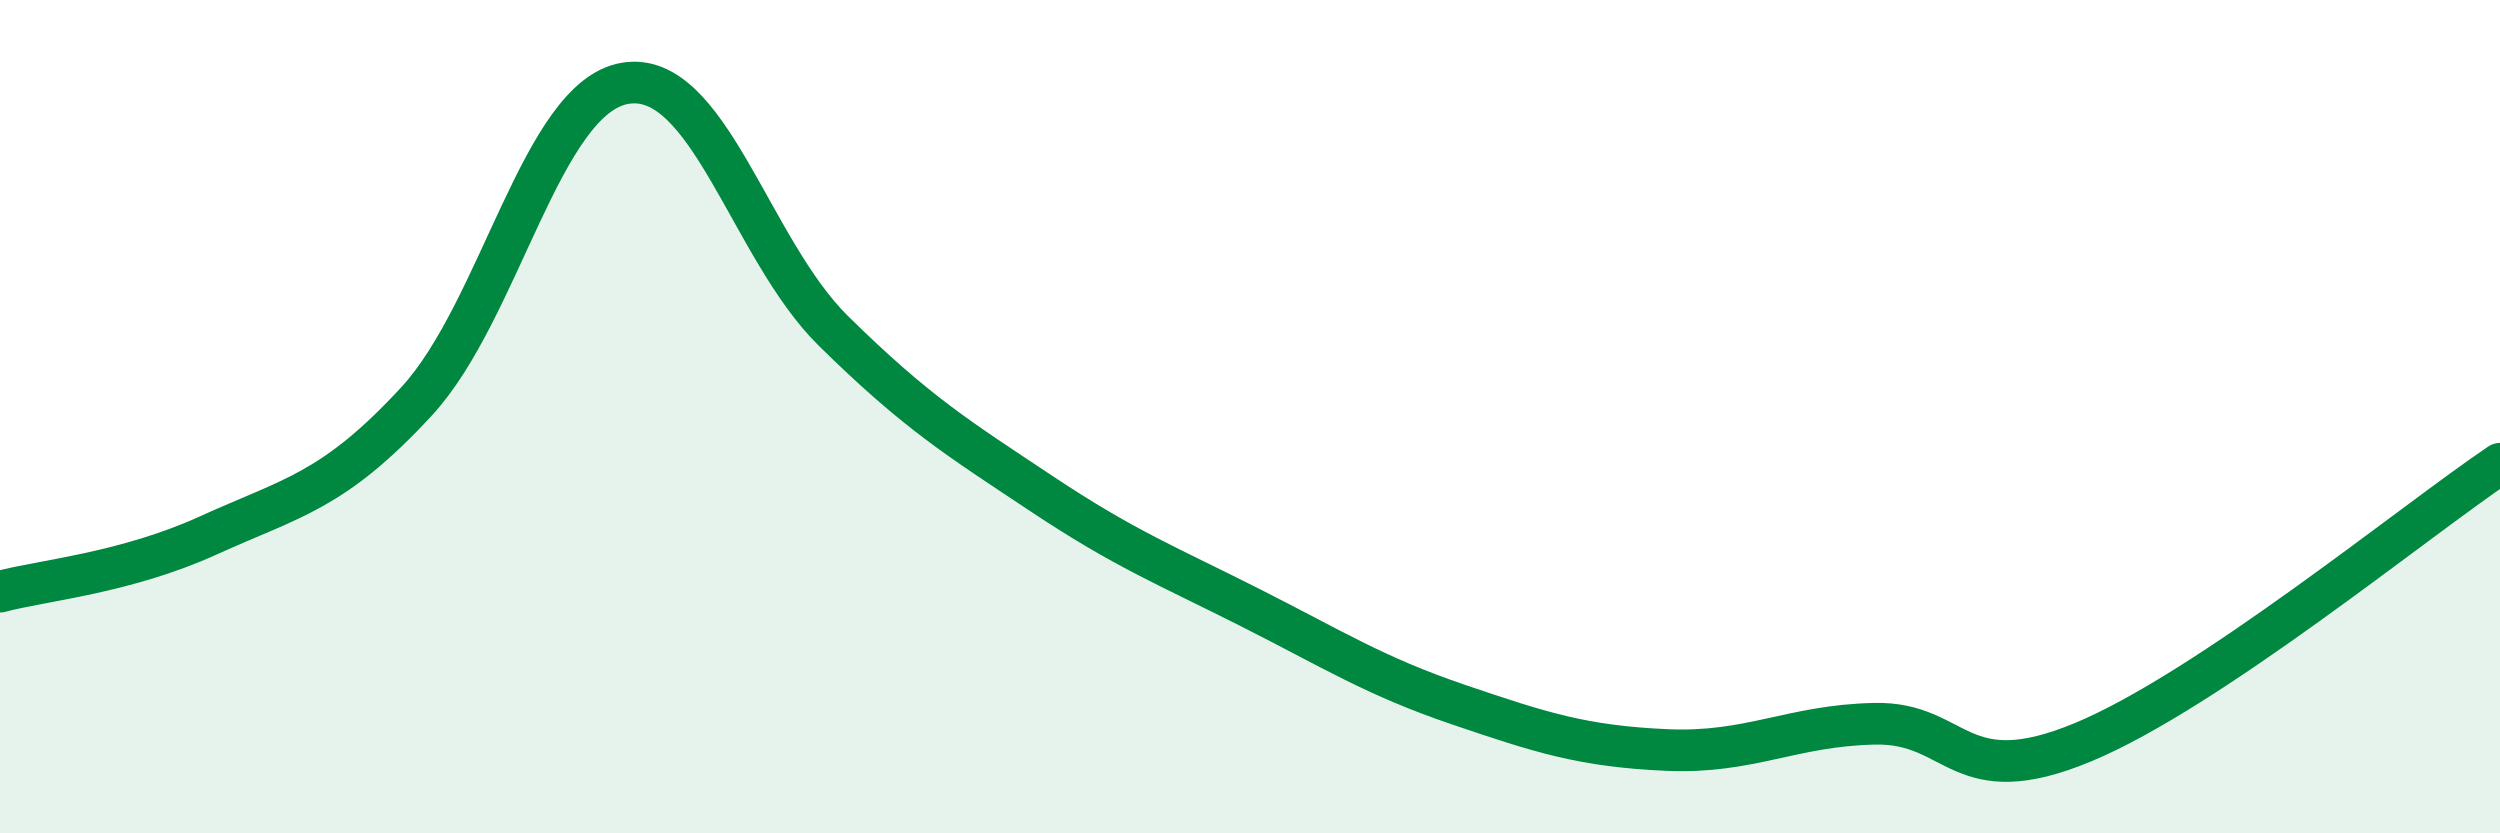
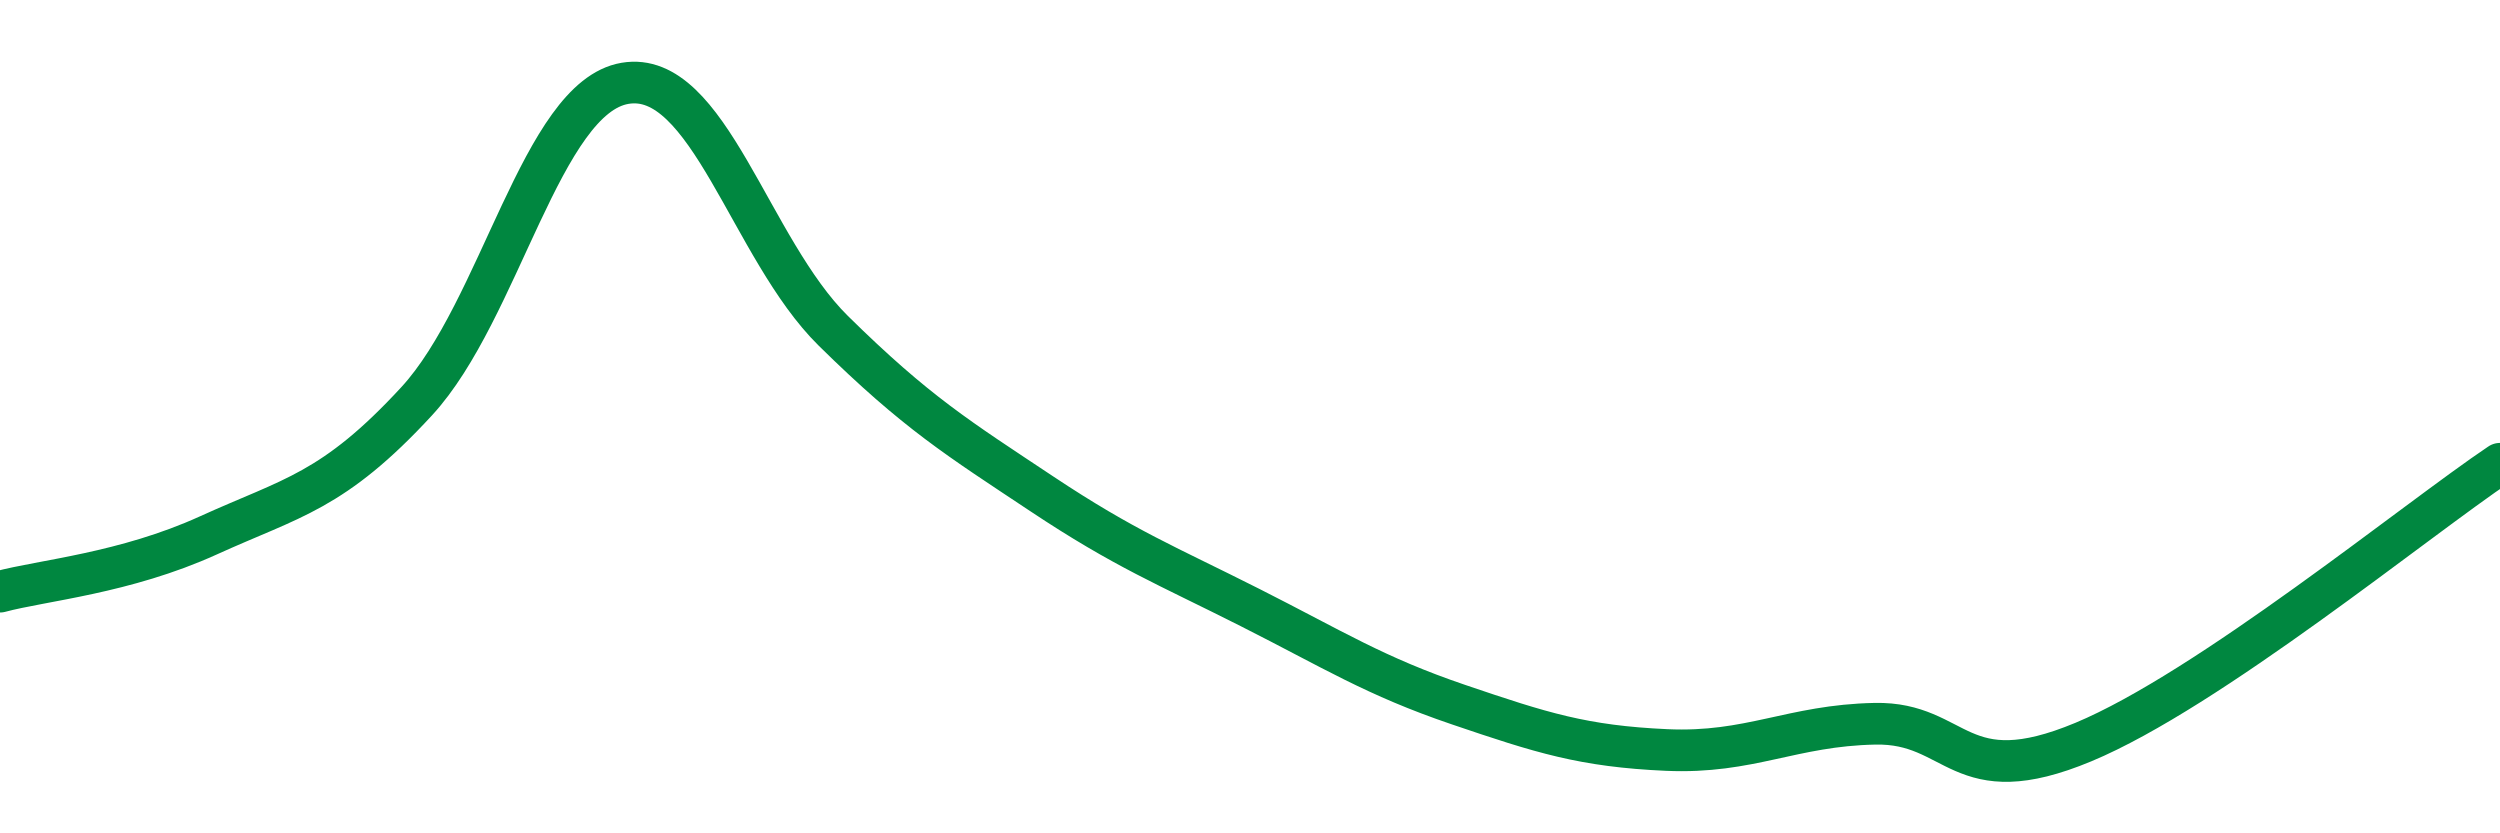
<svg xmlns="http://www.w3.org/2000/svg" width="60" height="20" viewBox="0 0 60 20">
-   <path d="M 0,14.2 C 1,13.93 3,13.76 5,12.85 C 7,11.94 8,11.8 10,9.63 C 12,7.46 13,2.34 15,2 C 17,1.66 18,5.97 20,7.94 C 22,9.91 23,10.52 25,11.85 C 27,13.18 28,13.57 30,14.58 C 32,15.59 33,16.23 35,16.91 C 37,17.59 38,17.91 40,18 C 42,18.09 43,17.41 45,17.37 C 47,17.33 47,19.06 50,17.81 C 53,16.56 58,12.47 60,11.13L60 20L0 20Z" fill="#008740" opacity="0.1" stroke-linecap="round" stroke-linejoin="round" />
  <path d="M 0,14.2 C 1,13.93 3,13.76 5,12.85 C 7,11.94 8,11.8 10,9.63 C 12,7.46 13,2.34 15,2 C 17,1.66 18,5.97 20,7.94 C 22,9.91 23,10.52 25,11.85 C 27,13.18 28,13.57 30,14.58 C 32,15.59 33,16.23 35,16.91 C 37,17.59 38,17.91 40,18 C 42,18.09 43,17.41 45,17.37 C 47,17.33 47,19.06 50,17.81 C 53,16.56 58,12.47 60,11.13" stroke="#008740" stroke-width="1" fill="none" stroke-linecap="round" stroke-linejoin="round" />
</svg>